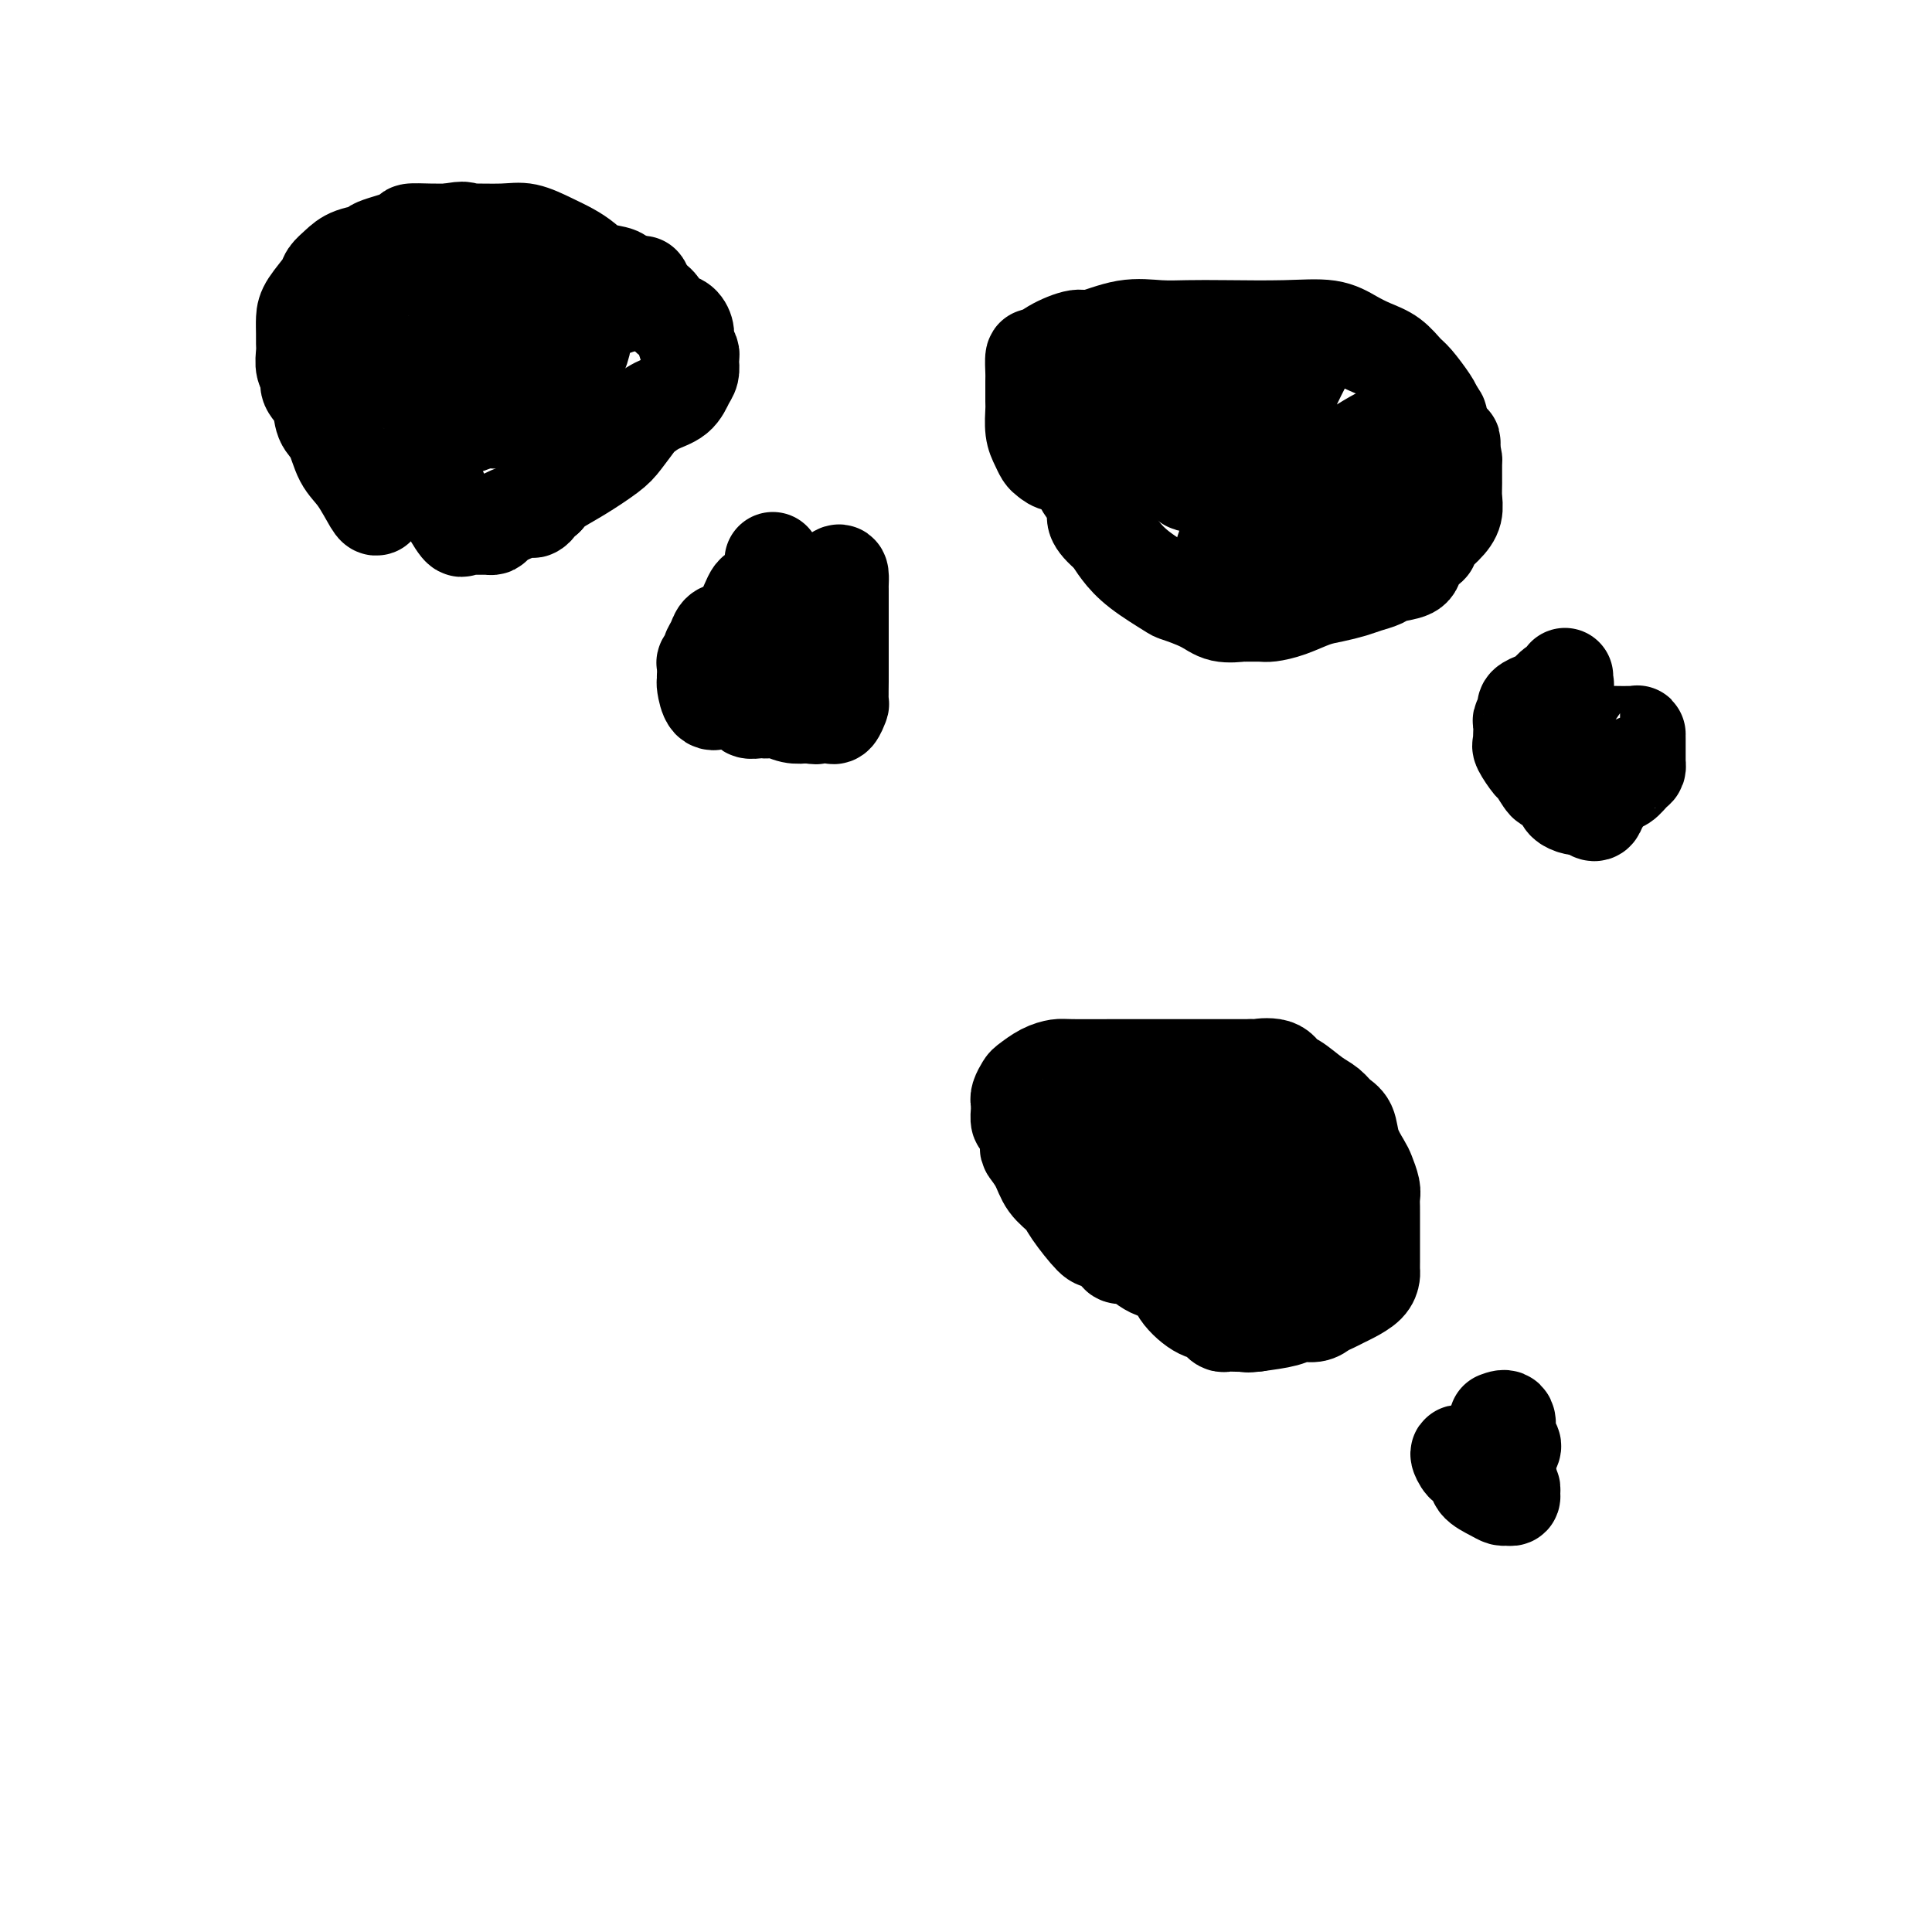
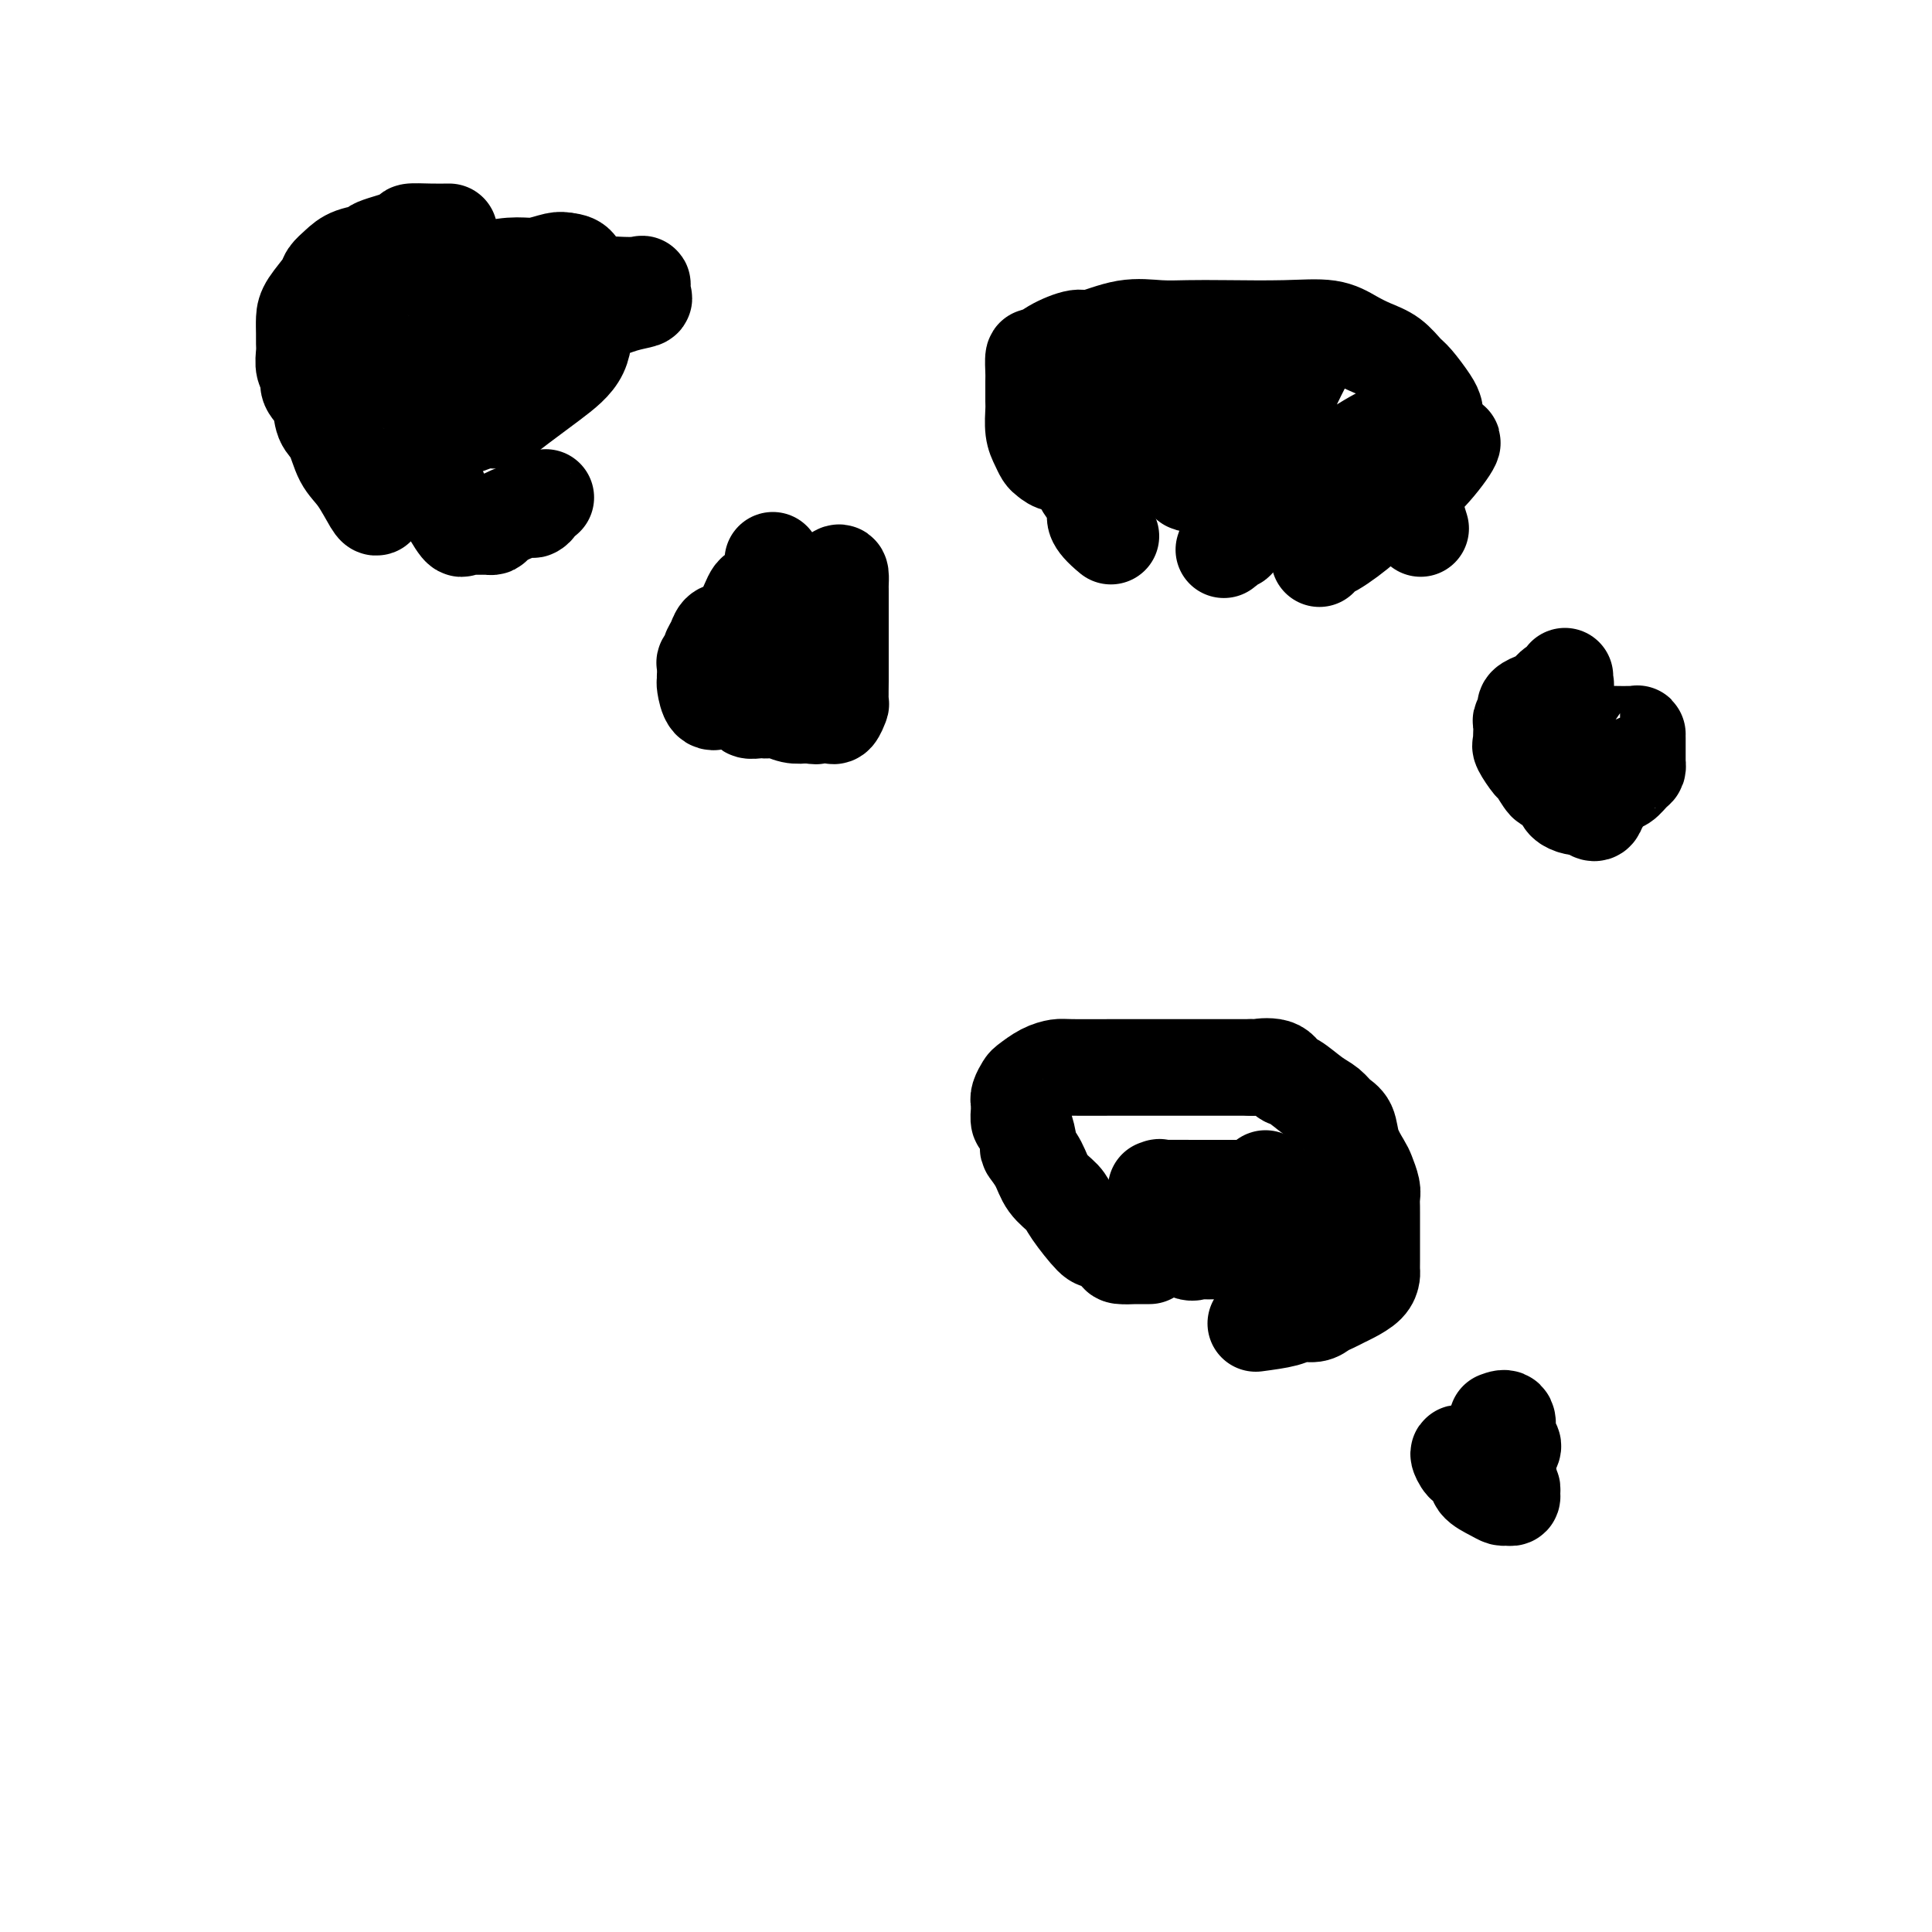
<svg xmlns="http://www.w3.org/2000/svg" viewBox="0 0 400 400" version="1.1">
  <g fill="none" stroke="#000000" stroke-width="20" stroke-linecap="round" stroke-linejoin="round">
    <path d="M78,105c-0.162,0.058 -0.324,0.117 -1,-1c-0.676,-1.117 -1.868,-3.408 -3,-5c-1.132,-1.592 -2.206,-2.485 -3,-4c-0.794,-1.515 -1.308,-3.652 -2,-5c-0.692,-1.348 -1.562,-1.907 -2,-3c-0.438,-1.093 -0.443,-2.719 -1,-4c-0.557,-1.281 -1.666,-2.216 -2,-3c-0.334,-0.784 0.107,-1.416 0,-2c-0.107,-0.584 -0.761,-1.118 -1,-2c-0.239,-0.882 -0.063,-2.111 0,-3c0.063,-0.889 0.014,-1.439 0,-2c-0.014,-0.561 0.009,-1.133 0,-2c-0.009,-0.867 -0.049,-2.028 0,-3c0.049,-0.972 0.188,-1.756 1,-3c0.812,-1.244 2.296,-2.949 3,-4c0.704,-1.051 0.627,-1.446 1,-2c0.373,-0.554 1.194,-1.265 2,-2c0.806,-0.735 1.596,-1.493 3,-2c1.404,-0.507 3.421,-0.763 4,-1c0.579,-0.237 -0.281,-0.456 1,-1c1.281,-0.544 4.704,-1.414 6,-2c1.296,-0.586 0.464,-0.889 1,-1c0.536,-0.111 2.439,-0.032 4,0c1.561,0.032 2.781,0.016 4,0" />
-     <path d="M93,48c3.810,-0.772 3.334,-0.201 3,0c-0.334,0.201 -0.525,0.032 1,0c1.525,-0.032 4.768,0.074 7,0c2.232,-0.074 3.453,-0.328 5,0c1.547,0.328 3.420,1.239 5,2c1.580,0.761 2.867,1.372 4,2c1.133,0.628 2.111,1.274 3,2c0.889,0.726 1.691,1.531 3,2c1.309,0.469 3.127,0.602 4,1c0.873,0.398 0.801,1.061 2,2c1.199,0.939 3.670,2.152 5,3c1.330,0.848 1.518,1.329 2,2c0.482,0.671 1.257,1.531 2,2c0.743,0.469 1.453,0.545 2,1c0.547,0.455 0.931,1.287 1,2c0.069,0.713 -0.177,1.308 0,2c0.177,0.692 0.777,1.483 1,2c0.223,0.517 0.070,0.761 0,1c-0.070,0.239 -0.055,0.472 0,1c0.055,0.528 0.151,1.350 0,2c-0.151,0.650 -0.549,1.127 -1,2c-0.451,0.873 -0.953,2.142 -2,3c-1.047,0.858 -2.637,1.306 -4,2c-1.363,0.694 -2.499,1.634 -3,2c-0.501,0.366 -0.368,0.156 -1,1c-0.632,0.844 -2.028,2.740 -3,4c-0.972,1.260 -1.518,1.884 -3,3c-1.482,1.116 -3.899,2.723 -6,4c-2.101,1.277 -3.886,2.222 -5,3c-1.114,0.778 -1.557,1.389 -2,2" />
    <path d="M113,103c-4.449,3.669 -2.071,2.342 -2,2c0.071,-0.342 -2.165,0.301 -4,1c-1.835,0.699 -3.269,1.455 -4,2c-0.731,0.545 -0.759,0.878 -1,1c-0.241,0.122 -0.695,0.031 -1,0c-0.305,-0.031 -0.461,-0.004 -1,0c-0.539,0.004 -1.461,-0.014 -2,0c-0.539,0.014 -0.696,0.062 -1,0c-0.304,-0.062 -0.754,-0.232 -1,0c-0.246,0.232 -0.289,0.866 -1,0c-0.711,-0.866 -2.092,-3.233 -3,-5c-0.908,-1.767 -1.343,-2.933 -2,-4c-0.657,-1.067 -1.534,-2.034 -2,-4c-0.466,-1.966 -0.519,-4.929 -1,-7c-0.481,-2.071 -1.389,-3.249 -2,-4c-0.611,-0.751 -0.924,-1.074 -1,-2c-0.076,-0.926 0.085,-2.453 0,-3c-0.085,-0.547 -0.417,-0.112 -1,-1c-0.583,-0.888 -1.417,-3.098 -2,-4c-0.583,-0.902 -0.916,-0.497 -1,-1c-0.084,-0.503 0.082,-1.915 0,-3c-0.082,-1.085 -0.411,-1.842 0,-3c0.411,-1.158 1.562,-2.717 3,-4c1.438,-1.283 3.164,-2.290 5,-3c1.836,-0.710 3.784,-1.122 6,-2c2.216,-0.878 4.702,-2.221 7,-3c2.298,-0.779 4.410,-0.992 6,-1c1.590,-0.008 2.659,0.190 4,0c1.341,-0.190 2.955,-0.769 4,-1c1.045,-0.231 1.523,-0.116 2,0" />
    <path d="M117,54c3.094,0.183 2.828,1.642 3,3c0.172,1.358 0.782,2.615 1,4c0.218,1.385 0.043,2.897 0,5c-0.043,2.103 0.046,4.797 -1,7c-1.046,2.203 -3.228,3.914 -6,6c-2.772,2.086 -6.132,4.546 -8,6c-1.868,1.454 -2.242,1.903 -3,2c-0.758,0.097 -1.901,-0.159 -3,0c-1.099,0.159 -2.153,0.734 -3,1c-0.847,0.266 -1.486,0.222 -2,0c-0.514,-0.222 -0.901,-0.622 -1,-1c-0.099,-0.378 0.092,-0.734 0,-2c-0.092,-1.266 -0.465,-3.442 0,-5c0.465,-1.558 1.770,-2.498 3,-4c1.230,-1.502 2.386,-3.565 5,-6c2.614,-2.435 6.686,-5.240 10,-7c3.314,-1.760 5.869,-2.473 8,-3c2.131,-0.527 3.838,-0.866 5,-1c1.162,-0.134 1.778,-0.061 3,0c1.222,0.061 3.049,0.109 4,0c0.951,-0.109 1.028,-0.377 1,0c-0.028,0.377 -0.159,1.399 0,2c0.159,0.601 0.608,0.780 0,1c-0.608,0.220 -2.274,0.481 -4,1c-1.726,0.519 -3.510,1.295 -6,2c-2.490,0.705 -5.684,1.338 -8,2c-2.316,0.662 -3.755,1.353 -5,2c-1.245,0.647 -2.297,1.251 -3,2c-0.703,0.749 -1.058,1.643 -1,2c0.058,0.357 0.529,0.179 1,0" />
    <path d="M107,73c0.644,0.622 3.756,0.178 5,0c1.244,-0.178 0.622,-0.089 0,0" />
    <path d="M160,116c0.013,0.316 0.025,0.631 0,1c-0.025,0.369 -0.089,0.791 0,1c0.089,0.209 0.330,0.207 0,1c-0.330,0.793 -1.230,2.383 -2,3c-0.770,0.617 -1.410,0.262 -2,1c-0.590,0.738 -1.129,2.569 -2,4c-0.871,1.431 -2.075,2.463 -3,3c-0.925,0.537 -1.572,0.578 -2,1c-0.428,0.422 -0.636,1.225 -1,2c-0.364,0.775 -0.882,1.522 -1,2c-0.118,0.478 0.164,0.687 0,1c-0.164,0.313 -0.776,0.728 -1,1c-0.224,0.272 -0.061,0.399 0,1c0.061,0.601 0.018,1.675 0,2c-0.018,0.325 -0.013,-0.098 0,0c0.013,0.098 0.033,0.719 0,1c-0.033,0.281 -0.118,0.223 0,1c0.118,0.777 0.438,2.389 1,3c0.562,0.611 1.364,0.220 2,0c0.636,-0.220 1.105,-0.269 2,0c0.895,0.269 2.215,0.857 3,1c0.785,0.143 1.036,-0.157 1,0c-0.036,0.157 -0.358,0.773 0,1c0.358,0.227 1.397,0.064 2,0c0.603,-0.064 0.769,-0.031 1,0c0.231,0.031 0.526,0.060 1,0c0.474,-0.060 1.128,-0.208 2,0c0.872,0.208 1.964,0.774 3,1c1.036,0.226 2.018,0.113 3,0" />
    <path d="M167,148c3.273,0.464 1.454,0.124 1,0c-0.454,-0.124 0.455,-0.031 1,0c0.545,0.031 0.724,0.001 1,0c0.276,-0.001 0.648,0.028 1,0c0.352,-0.028 0.683,-0.112 1,0c0.317,0.112 0.621,0.421 1,0c0.379,-0.421 0.834,-1.570 1,-2c0.166,-0.430 0.045,-0.139 0,-1c-0.045,-0.861 -0.012,-2.874 0,-4c0.012,-1.126 0.003,-1.365 0,-2c-0.003,-0.635 -0.001,-1.666 0,-3c0.001,-1.334 0.000,-2.972 0,-4c-0.000,-1.028 -0.000,-1.445 0,-2c0.000,-0.555 0.000,-1.248 0,-2c-0.000,-0.752 -0.000,-1.562 0,-2c0.000,-0.438 0.000,-0.502 0,-1c-0.000,-0.498 -0.001,-1.428 0,-2c0.001,-0.572 0.005,-0.785 0,-1c-0.005,-0.215 -0.019,-0.433 0,-1c0.019,-0.567 0.072,-1.485 0,-2c-0.072,-0.515 -0.268,-0.627 -1,0c-0.732,0.627 -2.000,1.995 -3,3c-1.000,1.005 -1.731,1.648 -2,2c-0.269,0.352 -0.076,0.413 0,1c0.076,0.587 0.034,1.699 0,2c-0.034,0.301 -0.061,-0.208 0,0c0.061,0.208 0.209,1.133 0,2c-0.209,0.867 -0.774,1.676 -1,2c-0.226,0.324 -0.113,0.162 0,0" />
    <path d="M167,131c-0.337,1.429 -0.681,1.503 -1,2c-0.319,0.497 -0.614,1.417 -1,2c-0.386,0.583 -0.864,0.829 -1,1c-0.136,0.171 0.068,0.267 0,1c-0.068,0.733 -0.410,2.104 -1,3c-0.590,0.896 -1.428,1.318 -2,2c-0.572,0.682 -0.878,1.623 -1,2c-0.122,0.377 -0.061,0.188 0,0" />
    <path d="M226,97c0.094,0.009 0.187,0.017 0,0c-0.187,-0.017 -0.656,-0.060 -1,0c-0.344,0.060 -0.565,0.224 -1,0c-0.435,-0.224 -1.086,-0.836 -2,-1c-0.914,-0.164 -2.091,0.120 -3,0c-0.909,-0.120 -1.550,-0.645 -2,-1c-0.450,-0.355 -0.709,-0.540 -1,-1c-0.291,-0.460 -0.614,-1.195 -1,-2c-0.386,-0.805 -0.835,-1.680 -1,-3c-0.165,-1.320 -0.045,-3.083 0,-4c0.045,-0.917 0.014,-0.987 0,-2c-0.014,-1.013 -0.011,-2.971 0,-4c0.011,-1.029 0.031,-1.131 0,-2c-0.031,-0.869 -0.111,-2.504 0,-3c0.111,-0.496 0.415,0.147 1,0c0.585,-0.147 1.453,-1.083 3,-2c1.547,-0.917 3.773,-1.815 5,-2c1.227,-0.185 1.456,0.343 3,0c1.544,-0.343 4.405,-1.555 7,-2c2.595,-0.445 4.924,-0.121 7,0c2.076,0.121 3.899,0.038 6,0c2.101,-0.038 4.480,-0.032 8,0c3.520,0.032 8.181,0.090 12,0c3.819,-0.090 6.795,-0.329 9,0c2.205,0.329 3.639,1.227 5,2c1.361,0.773 2.648,1.422 4,2c1.352,0.578 2.768,1.086 4,2c1.232,0.914 2.279,2.235 3,3c0.721,0.765 1.117,0.975 2,2c0.883,1.025 2.252,2.864 3,4c0.748,1.136 0.874,1.568 1,2" />
-     <path d="M297,85c1.514,1.900 0.798,1.149 1,2c0.202,0.851 1.322,3.305 2,5c0.678,1.695 0.915,2.631 1,3c0.085,0.369 0.018,0.170 0,1c-0.018,0.830 0.011,2.688 0,4c-0.011,1.312 -0.064,2.078 0,3c0.064,0.922 0.245,2.001 0,3c-0.245,0.999 -0.917,1.920 -2,3c-1.083,1.080 -2.577,2.321 -3,3c-0.423,0.679 0.227,0.798 0,1c-0.227,0.202 -1.330,0.488 -2,1c-0.670,0.512 -0.907,1.250 -1,2c-0.093,0.750 -0.043,1.510 -1,2c-0.957,0.490 -2.920,0.709 -4,1c-1.080,0.291 -1.277,0.654 -2,1c-0.723,0.346 -1.970,0.674 -3,1c-1.030,0.326 -1.841,0.652 -3,1c-1.159,0.348 -2.665,0.720 -4,1c-1.335,0.280 -2.498,0.467 -4,1c-1.502,0.533 -3.341,1.410 -5,2c-1.659,0.590 -3.136,0.892 -4,1c-0.864,0.108 -1.114,0.023 -2,0c-0.886,-0.023 -2.410,0.014 -3,0c-0.590,-0.014 -0.248,-0.081 -1,0c-0.752,0.081 -2.599,0.311 -4,0c-1.401,-0.311 -2.357,-1.164 -4,-2c-1.643,-0.836 -3.973,-1.655 -5,-2c-1.027,-0.345 -0.749,-0.216 -2,-1c-1.251,-0.784 -4.029,-2.480 -6,-4c-1.971,-1.520 -3.135,-2.863 -4,-4c-0.865,-1.137 -1.433,-2.069 -2,-3" />
    <path d="M230,111c-4.206,-3.464 -3.222,-4.125 -3,-5c0.222,-0.875 -0.319,-1.964 -1,-3c-0.681,-1.036 -1.503,-2.020 -2,-3c-0.497,-0.980 -0.671,-1.955 -1,-3c-0.329,-1.045 -0.815,-2.161 -1,-3c-0.185,-0.839 -0.070,-1.400 0,-2c0.070,-0.600 0.095,-1.239 0,-2c-0.095,-0.761 -0.310,-1.643 0,-3c0.310,-1.357 1.145,-3.187 2,-4c0.855,-0.813 1.732,-0.609 3,-1c1.268,-0.391 2.929,-1.377 4,-2c1.071,-0.623 1.553,-0.882 2,-1c0.447,-0.118 0.859,-0.096 1,0c0.141,0.096 0.013,0.265 1,0c0.987,-0.265 3.091,-0.965 4,0c0.909,0.965 0.622,3.595 1,6c0.378,2.405 1.420,4.585 2,6c0.580,1.415 0.698,2.064 1,3c0.302,0.936 0.789,2.158 1,3c0.211,0.842 0.148,1.303 0,1c-0.148,-0.303 -0.379,-1.370 0,-3c0.379,-1.630 1.370,-3.822 2,-6c0.630,-2.178 0.901,-4.340 1,-6c0.099,-1.660 0.027,-2.816 0,-3c-0.027,-0.184 -0.007,0.604 0,1c0.007,0.396 0.002,0.399 0,2c-0.002,1.601 -0.001,4.801 0,8" />
    <path d="M247,91c-0.234,2.746 -0.817,4.113 -1,5c-0.183,0.887 0.036,1.296 0,2c-0.036,0.704 -0.326,1.704 0,2c0.326,0.296 1.267,-0.111 2,-1c0.733,-0.889 1.259,-2.258 3,-5c1.741,-2.742 4.697,-6.855 8,-10c3.303,-3.145 6.952,-5.321 9,-7c2.048,-1.679 2.496,-2.861 2,-2c-0.496,0.861 -1.935,3.766 -3,6c-1.065,2.234 -1.754,3.799 -3,6c-1.246,2.201 -3.048,5.038 -5,10c-1.952,4.962 -4.053,12.048 -5,15c-0.947,2.952 -0.740,1.771 0,1c0.740,-0.771 2.011,-1.130 2,-1c-0.011,0.130 -1.306,0.750 2,-2c3.306,-2.750 11.211,-8.868 17,-13c5.789,-4.132 9.461,-6.277 11,-7c1.539,-0.723 0.946,-0.023 1,0c0.054,0.023 0.757,-0.632 1,-1c0.243,-0.368 0.027,-0.450 -1,1c-1.027,1.450 -2.863,4.433 -4,6c-1.137,1.567 -1.573,1.719 -3,4c-1.427,2.281 -3.846,6.691 -5,9c-1.154,2.309 -1.044,2.517 -1,3c0.044,0.483 0.022,1.242 0,2" />
    <path d="M274,114c-1.839,3.666 -0.438,0.830 0,0c0.438,-0.830 -0.089,0.345 1,0c1.089,-0.345 3.793,-2.212 6,-4c2.207,-1.788 3.916,-3.499 6,-5c2.084,-1.501 4.541,-2.791 7,-5c2.459,-2.209 4.919,-5.336 6,-7c1.081,-1.664 0.783,-1.864 0,-1c-0.783,0.864 -2.052,2.794 -3,4c-0.948,1.206 -1.576,1.690 -2,2c-0.424,0.310 -0.646,0.448 -1,1c-0.354,0.552 -0.841,1.518 -1,2c-0.159,0.482 0.009,0.480 0,1c-0.009,0.520 -0.195,1.563 0,3c0.195,1.437 0.770,3.268 1,4c0.230,0.732 0.115,0.366 0,0" />
    <path d="M324,140c-0.048,0.295 -0.095,0.590 0,1c0.095,0.410 0.333,0.936 0,1c-0.333,0.064 -1.238,-0.334 -2,0c-0.762,0.334 -1.380,1.399 -2,2c-0.620,0.601 -1.242,0.739 -2,1c-0.758,0.261 -1.653,0.646 -2,1c-0.347,0.354 -0.145,0.676 0,1c0.145,0.324 0.235,0.650 0,1c-0.235,0.350 -0.795,0.724 -1,1c-0.205,0.276 -0.057,0.453 0,1c0.057,0.547 0.022,1.464 0,2c-0.022,0.536 -0.032,0.690 0,1c0.032,0.310 0.107,0.774 0,1c-0.107,0.226 -0.395,0.213 0,1c0.395,0.787 1.472,2.374 2,3c0.528,0.626 0.508,0.290 1,1c0.492,0.710 1.497,2.467 2,3c0.503,0.533 0.503,-0.159 1,0c0.497,0.159 1.491,1.167 2,2c0.509,0.833 0.532,1.491 1,2c0.468,0.509 1.379,0.868 2,1c0.621,0.132 0.950,0.035 1,0c0.050,-0.035 -0.179,-0.009 0,0c0.179,0.009 0.765,0.003 1,0c0.235,-0.003 0.117,-0.001 0,0" />
    <path d="M328,167c2.534,2.091 2.367,1.318 3,0c0.633,-1.318 2.064,-3.180 3,-4c0.936,-0.820 1.375,-0.598 2,-1c0.625,-0.402 1.435,-1.429 2,-2c0.565,-0.571 0.883,-0.685 1,-1c0.117,-0.315 0.031,-0.829 0,-1c-0.031,-0.171 -0.008,0.003 0,0c0.008,-0.003 0.002,-0.183 0,-1c-0.002,-0.817 -0.001,-2.271 0,-3c0.001,-0.729 0.002,-0.732 0,-1c-0.002,-0.268 -0.007,-0.802 0,-1c0.007,-0.198 0.026,-0.059 -1,0c-1.026,0.059 -3.098,0.037 -5,0c-1.902,-0.037 -3.636,-0.090 -5,0c-1.364,0.090 -2.360,0.324 -3,0c-0.640,-0.324 -0.924,-1.205 -1,-1c-0.076,0.205 0.057,1.494 0,2c-0.057,0.506 -0.302,0.227 0,1c0.302,0.773 1.153,2.599 2,4c0.847,1.401 1.690,2.377 2,3c0.310,0.623 0.089,0.892 0,1c-0.089,0.108 -0.044,0.054 0,0" />
    <path d="M238,260c-0.708,-0.001 -1.416,-0.002 -2,0c-0.584,0.002 -1.042,0.007 -1,0c0.042,-0.007 0.586,-0.026 0,0c-0.586,0.026 -2.300,0.096 -3,0c-0.700,-0.096 -0.385,-0.357 -1,-1c-0.615,-0.643 -2.161,-1.669 -3,-2c-0.839,-0.331 -0.973,0.033 -2,-1c-1.027,-1.033 -2.948,-3.461 -4,-5c-1.052,-1.539 -1.234,-2.188 -2,-3c-0.766,-0.812 -2.117,-1.787 -3,-3c-0.883,-1.213 -1.298,-2.663 -2,-4c-0.702,-1.337 -1.691,-2.561 -2,-3c-0.309,-0.439 0.061,-0.092 0,-1c-0.061,-0.908 -0.552,-3.070 -1,-4c-0.448,-0.930 -0.852,-0.627 -1,-1c-0.148,-0.373 -0.041,-1.422 0,-2c0.041,-0.578 0.014,-0.684 0,-1c-0.014,-0.316 -0.016,-0.843 0,-1c0.016,-0.157 0.051,0.057 0,0c-0.051,-0.057 -0.189,-0.383 0,-1c0.189,-0.617 0.706,-1.524 1,-2c0.294,-0.476 0.365,-0.520 1,-1c0.635,-0.480 1.835,-1.397 3,-2c1.165,-0.603 2.296,-0.894 3,-1c0.704,-0.106 0.981,-0.028 3,0c2.019,0.028 5.781,0.008 8,0c2.219,-0.008 2.894,-0.002 5,0c2.106,0.002 5.644,0.001 9,0c3.356,-0.001 6.530,-0.000 9,0c2.470,0.000 4.235,0.000 6,0" />
    <path d="M259,221c6.487,0.031 2.703,0.109 2,0c-0.703,-0.109 1.674,-0.405 3,0c1.326,0.405 1.601,1.512 2,2c0.399,0.488 0.923,0.356 2,1c1.077,0.644 2.707,2.065 4,3c1.293,0.935 2.248,1.385 3,2c0.752,0.615 1.300,1.395 2,2c0.700,0.605 1.550,1.033 2,2c0.450,0.967 0.499,2.471 1,4c0.501,1.529 1.455,3.082 2,4c0.545,0.918 0.682,1.199 1,2c0.318,0.801 0.817,2.121 1,3c0.183,0.879 0.049,1.319 0,2c-0.049,0.681 -0.013,1.605 0,2c0.013,0.395 0.004,0.262 0,1c-0.004,0.738 -0.001,2.347 0,3c0.001,0.653 0.000,0.350 0,1c-0.000,0.650 0.000,2.253 0,3c-0.000,0.747 -0.001,0.637 0,1c0.001,0.363 0.005,1.200 0,2c-0.005,0.800 -0.018,1.562 0,2c0.018,0.438 0.065,0.551 0,1c-0.065,0.449 -0.244,1.233 -1,2c-0.756,0.767 -2.088,1.516 -3,2c-0.912,0.484 -1.403,0.703 -2,1c-0.597,0.297 -1.301,0.671 -2,1c-0.699,0.329 -1.392,0.613 -2,1c-0.608,0.387 -1.132,0.877 -2,1c-0.868,0.123 -2.080,-0.121 -3,0c-0.920,0.121 -1.549,0.606 -3,1c-1.451,0.394 -3.726,0.697 -6,1" />
-     <path d="M260,274c-2.257,0.310 -1.900,0.084 -2,0c-0.100,-0.084 -0.657,-0.025 -1,0c-0.343,0.025 -0.472,0.017 -1,0c-0.528,-0.017 -1.455,-0.044 -2,0c-0.545,0.044 -0.707,0.157 -1,0c-0.293,-0.157 -0.716,-0.585 -1,-1c-0.284,-0.415 -0.427,-0.816 -1,-1c-0.573,-0.184 -1.575,-0.149 -3,-1c-1.425,-0.851 -3.275,-2.588 -4,-4c-0.725,-1.412 -0.327,-2.499 -1,-3c-0.673,-0.501 -2.418,-0.417 -4,-1c-1.582,-0.583 -3.002,-1.834 -4,-3c-0.998,-1.166 -1.574,-2.249 -2,-3c-0.426,-0.751 -0.703,-1.172 -1,-2c-0.297,-0.828 -0.615,-2.063 -1,-4c-0.385,-1.937 -0.835,-4.574 -1,-6c-0.165,-1.426 -0.043,-1.640 0,-3c0.043,-1.360 0.007,-3.867 0,-5c-0.007,-1.133 0.015,-0.892 0,-1c-0.015,-0.108 -0.067,-0.565 0,-1c0.067,-0.435 0.254,-0.849 1,-1c0.746,-0.151 2.050,-0.040 4,0c1.950,0.040 4.547,0.008 7,0c2.453,-0.008 4.761,0.007 6,0c1.239,-0.007 1.410,-0.036 2,0c0.590,0.036 1.600,0.137 2,0c0.400,-0.137 0.190,-0.511 1,0c0.810,0.511 2.641,1.907 4,3c1.359,1.093 2.245,1.884 3,3c0.755,1.116 1.377,2.558 2,4" />
    <path d="M262,244c1.664,2.042 0.825,2.148 1,3c0.175,0.852 1.364,2.449 2,4c0.636,1.551 0.719,3.057 1,4c0.281,0.943 0.761,1.325 1,2c0.239,0.675 0.238,1.645 0,2c-0.238,0.355 -0.712,0.095 -1,0c-0.288,-0.095 -0.391,-0.026 -1,0c-0.609,0.026 -1.725,0.010 -4,0c-2.275,-0.010 -5.710,-0.013 -8,0c-2.290,0.013 -3.434,0.042 -4,0c-0.566,-0.042 -0.553,-0.157 -1,0c-0.447,0.157 -1.353,0.584 -2,0c-0.647,-0.584 -1.033,-2.181 -2,-4c-0.967,-1.819 -2.514,-3.860 -3,-5c-0.486,-1.140 0.088,-1.377 0,-2c-0.088,-0.623 -0.839,-1.631 -1,-2c-0.161,-0.369 0.269,-0.099 0,0c-0.269,0.099 -1.235,0.026 0,0c1.235,-0.026 4.671,-0.007 8,0c3.329,0.007 6.550,0.002 8,0c1.450,-0.002 1.129,-0.001 1,0c-0.129,0.001 -0.064,0.000 0,0" />
    <path d="M306,301c0.005,0.750 0.011,1.500 0,2c-0.011,0.500 -0.038,0.751 0,1c0.038,0.249 0.143,0.497 0,1c-0.143,0.503 -0.532,1.260 0,2c0.532,0.740 1.985,1.463 3,2c1.015,0.537 1.594,0.888 2,1c0.406,0.112 0.641,-0.013 1,0c0.359,0.013 0.841,0.165 1,0c0.159,-0.165 -0.006,-0.648 0,-1c0.006,-0.352 0.182,-0.572 0,-1c-0.182,-0.428 -0.721,-1.065 -1,-1c-0.279,0.065 -0.298,0.831 -1,0c-0.702,-0.831 -2.088,-3.258 -3,-4c-0.912,-0.742 -1.352,0.201 -2,0c-0.648,-0.201 -1.505,-1.546 -2,-2c-0.495,-0.454 -0.627,-0.019 -1,0c-0.373,0.019 -0.985,-0.380 -1,0c-0.015,0.380 0.567,1.537 1,2c0.433,0.463 0.716,0.231 1,0" />
    <path d="M304,303c-0.200,0.002 1.299,0.008 2,0c0.701,-0.008 0.605,-0.030 1,0c0.395,0.030 1.280,0.113 2,0c0.720,-0.113 1.275,-0.422 2,-1c0.725,-0.578 1.621,-1.426 2,-2c0.379,-0.574 0.241,-0.874 0,-1c-0.241,-0.126 -0.587,-0.076 -1,0c-0.413,0.076 -0.895,0.179 -1,0c-0.105,-0.179 0.167,-0.641 0,0c-0.167,0.641 -0.773,2.384 -1,3c-0.227,0.616 -0.076,0.106 0,1c0.076,0.894 0.077,3.192 0,4c-0.077,0.808 -0.231,0.125 0,0c0.231,-0.125 0.848,0.309 1,0c0.152,-0.309 -0.161,-1.362 0,-3c0.161,-1.638 0.796,-3.862 1,-5c0.204,-1.138 -0.022,-1.191 0,-2c0.022,-0.809 0.292,-2.374 0,-3c-0.292,-0.626 -1.146,-0.313 -2,0" />
  </g>
</svg>